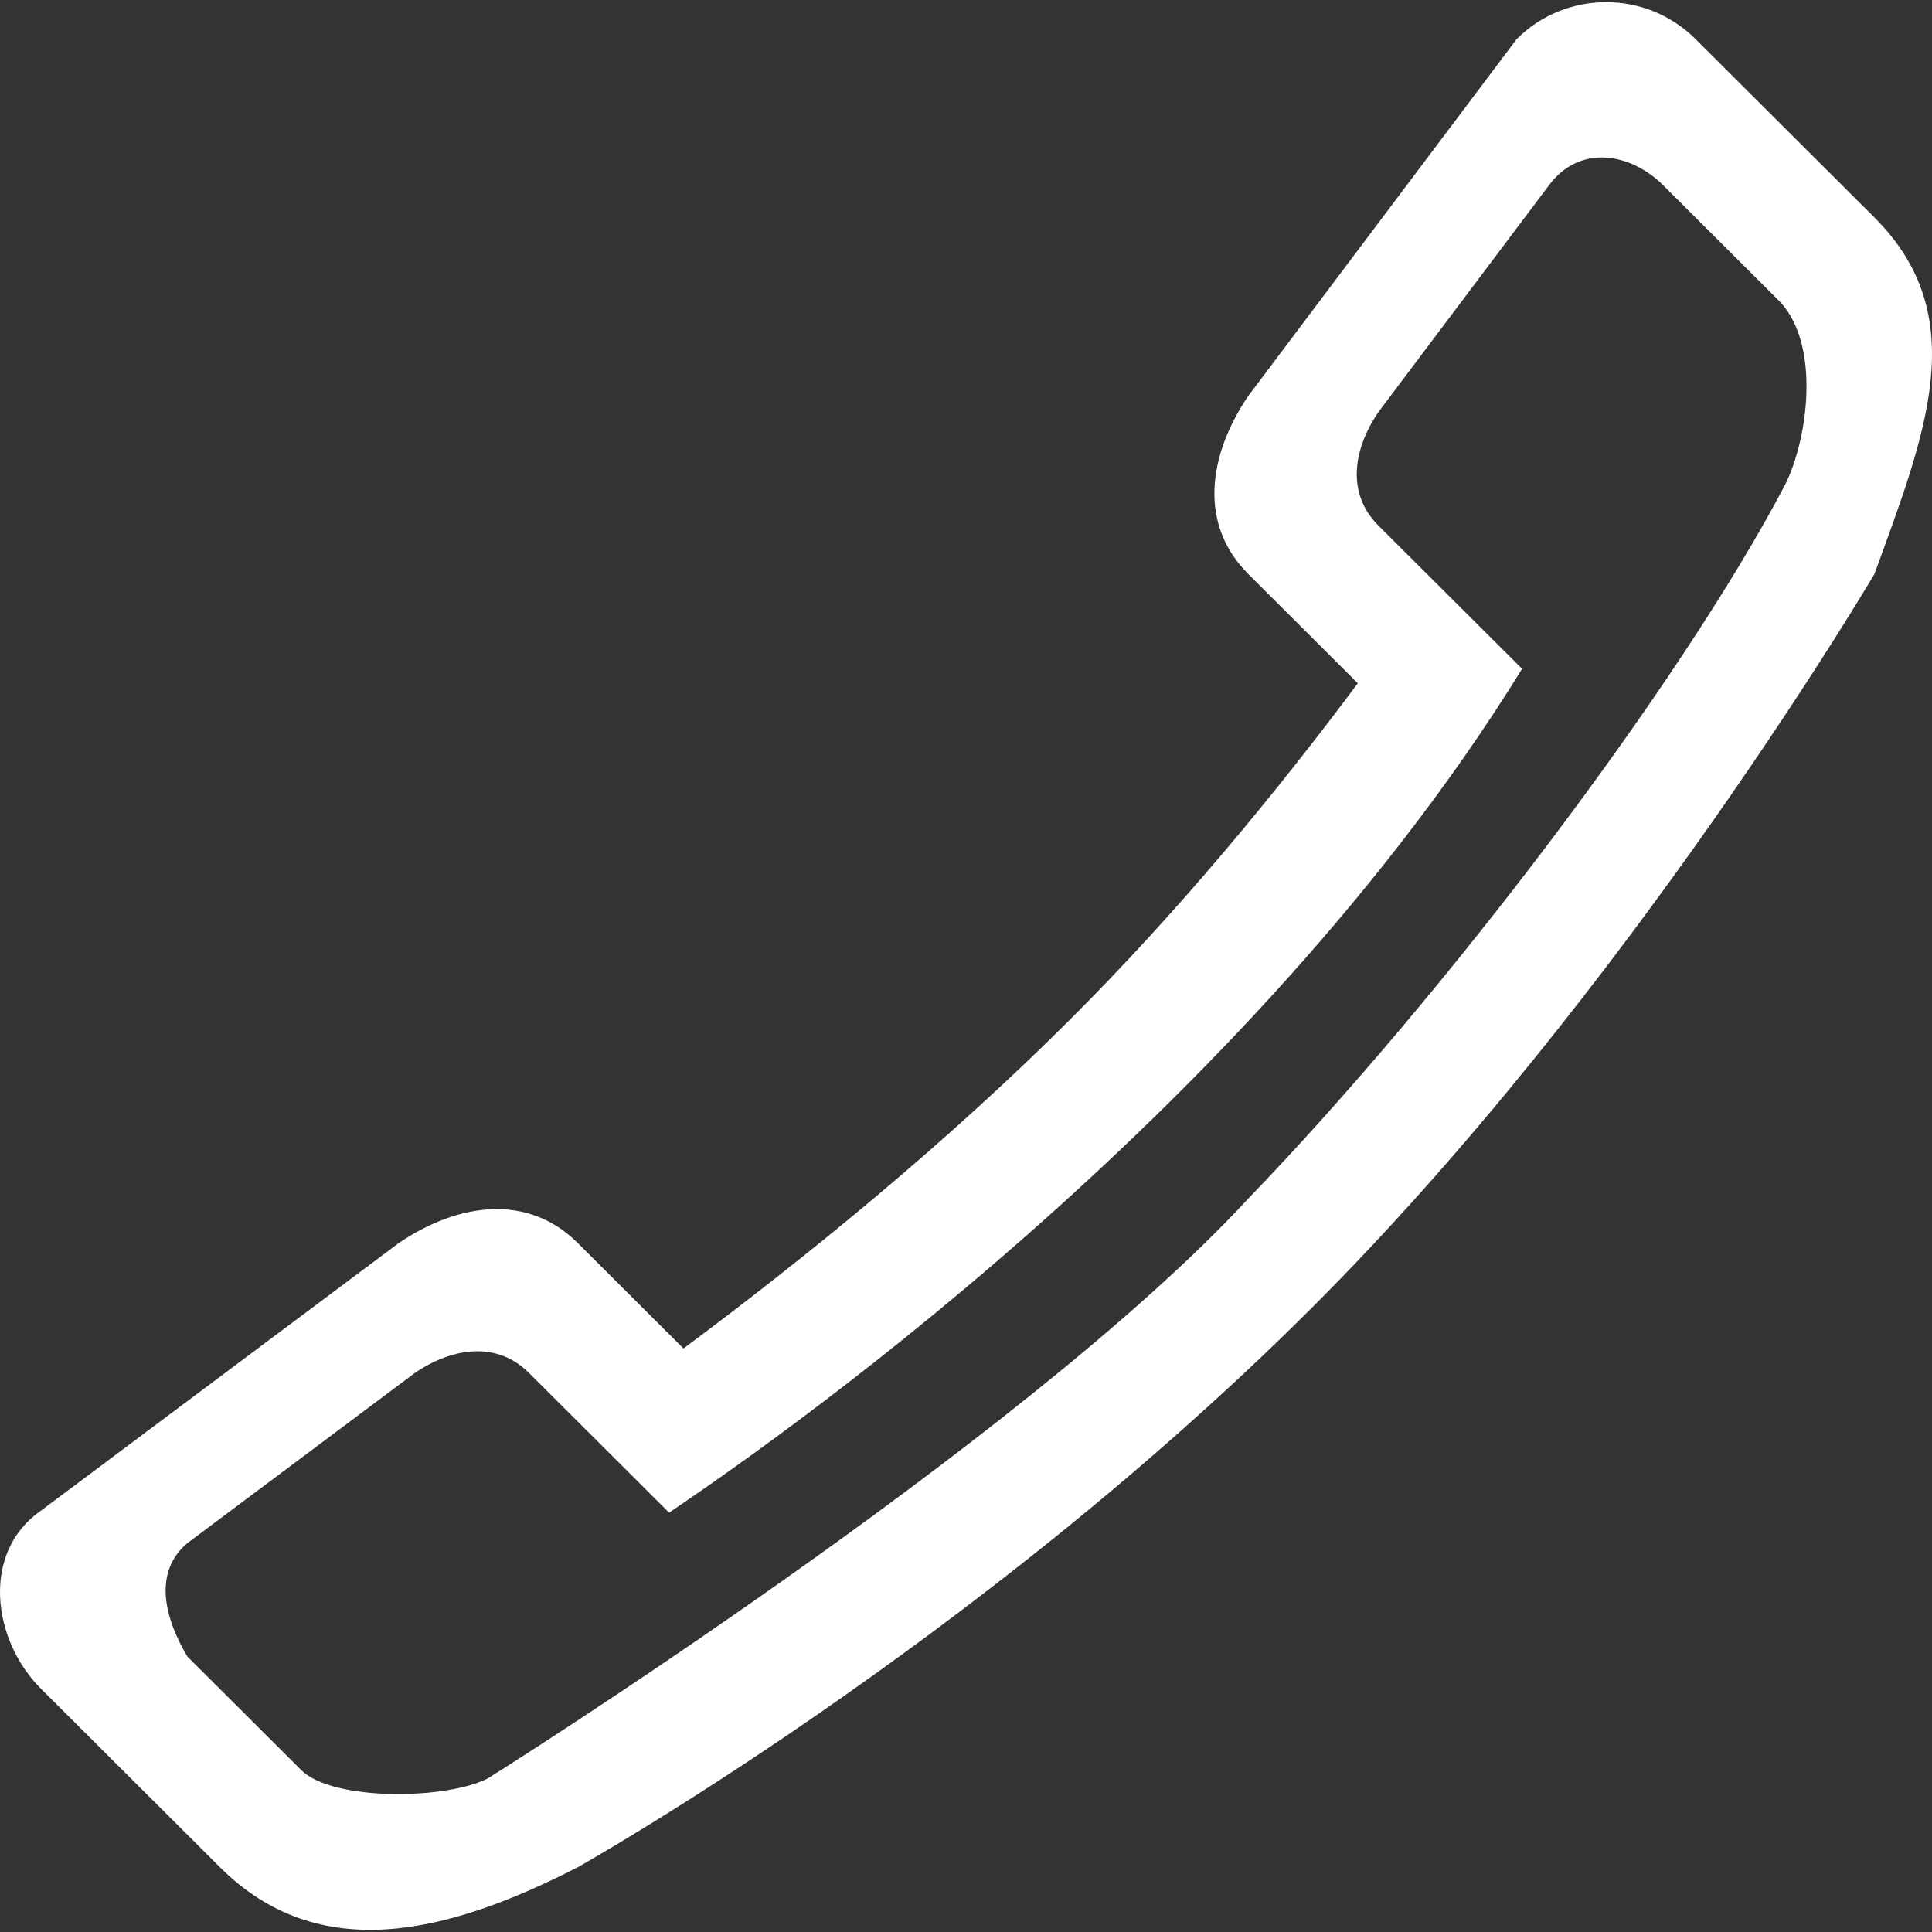
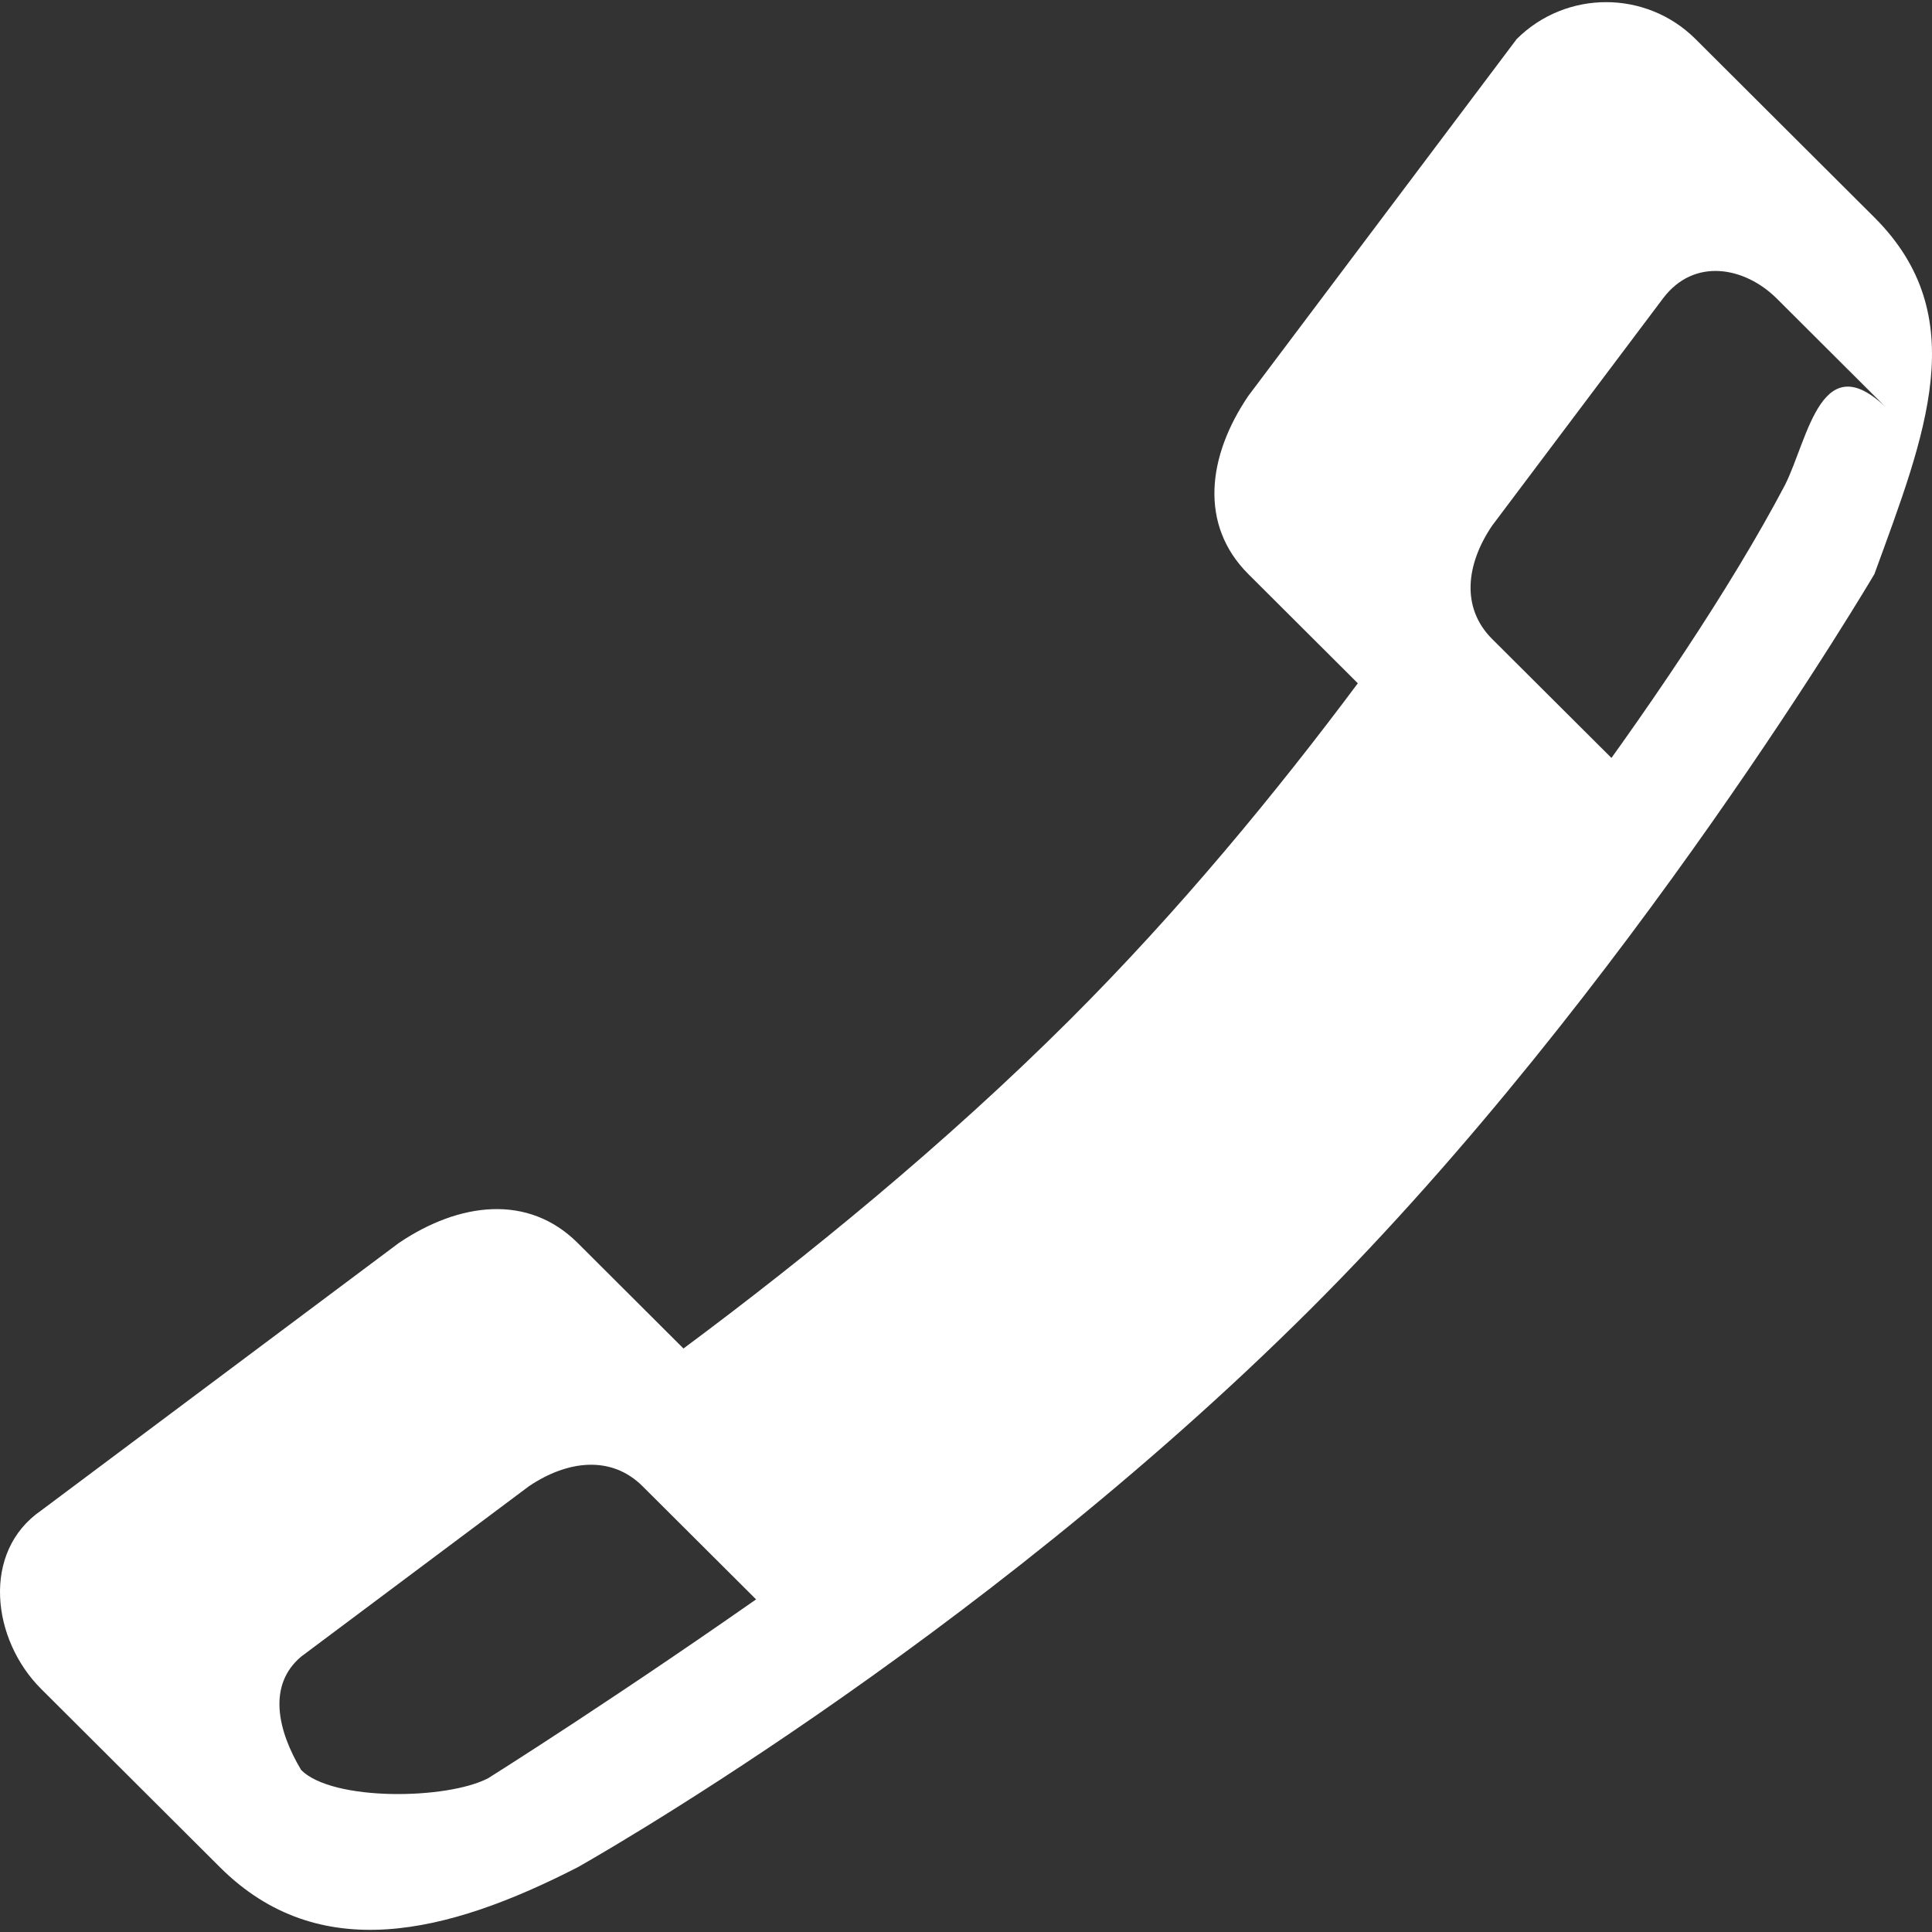
<svg xmlns="http://www.w3.org/2000/svg" version="1.1" id="Capa_1" x="0px" y="0px" width="611.989px" height="611.989px" viewBox="0 0 611.989 611.989" style="enable-background:new 0 0 611.989 611.989;" xml:space="preserve" fill="#ffffff">
  <rect x="0" y="0" width="611.989" height="611.989" fill="#333333" stroke="none" />
  <g>
    <g id="_x34__27_">
      <g>
-         <path d="M593.742,68.874l-56.656-56.499l0,0c-15.65-15.591-41.006-15.591-56.656,0l-84.985,112.998     c-12.992,19.135-15.65,40.888,0,56.499l34.667,34.568c-25.71,34.451-56.577,72.031-91.323,106.68     c-39.274,39.175-82.997,74.807-122.29,104.041l-33.506-33.428l0,0c-15.65-15.61-37.462-12.953-56.656,0L13.023,478.482     c-18.997,13.091-15.65,40.907,0,56.499l56.656,56.499c31.281,31.202,71.992,21.201,113.313,0c0,0,125.066-70.023,232.139-176.801     c100.714-100.438,178.611-232.828,178.611-232.828C609.983,137.342,625.023,100.096,593.742,68.874z M565.414,153.642     c-33.467,63.566-107.762,161.446-169.97,225.997c-71.716,77.583-240.8,183.632-240.8,183.632     c-13.052,6.83-49.274,7.362-59.235-2.579l-36.045-35.947c-7.441-12.441-10.788-26.871,0-35.946l72.11-53.94     c12.205-8.248,26.104-9.921,36.045,0l44.432,44.294c10.473-7.362,177.352-116.738,270.191-267.297l-45.514-45.376     c-9.961-9.922-8.269-23.781,0-35.947l54.077-71.913c9.962-13.269,26.104-9.922,36.065,0l36.045,35.947     C576.97,107.833,572.895,138.759,565.414,153.642z" />
+         <path d="M593.742,68.874l-56.656-56.499l0,0c-15.65-15.591-41.006-15.591-56.656,0l-84.985,112.998     c-12.992,19.135-15.65,40.888,0,56.499l34.667,34.568c-25.71,34.451-56.577,72.031-91.323,106.68     c-39.274,39.175-82.997,74.807-122.29,104.041l-33.506-33.428l0,0c-15.65-15.61-37.462-12.953-56.656,0L13.023,478.482     c-18.997,13.091-15.65,40.907,0,56.499l56.656,56.499c31.281,31.202,71.992,21.201,113.313,0c0,0,125.066-70.023,232.139-176.801     c100.714-100.438,178.611-232.828,178.611-232.828C609.983,137.342,625.023,100.096,593.742,68.874z M565.414,153.642     c-33.467,63.566-107.762,161.446-169.97,225.997c-71.716,77.583-240.8,183.632-240.8,183.632     c-13.052,6.83-49.274,7.362-59.235-2.579c-7.441-12.441-10.788-26.871,0-35.946l72.11-53.94     c12.205-8.248,26.104-9.921,36.045,0l44.432,44.294c10.473-7.362,177.352-116.738,270.191-267.297l-45.514-45.376     c-9.961-9.922-8.269-23.781,0-35.947l54.077-71.913c9.962-13.269,26.104-9.922,36.065,0l36.045,35.947     C576.97,107.833,572.895,138.759,565.414,153.642z" />
      </g>
    </g>
  </g>
  <g>
</g>
  <g>
</g>
  <g>
</g>
  <g>
</g>
  <g>
</g>
  <g>
</g>
  <g>
</g>
  <g>
</g>
  <g>
</g>
  <g>
</g>
  <g>
</g>
  <g>
</g>
  <g>
</g>
  <g>
</g>
  <g>
</g>
</svg>